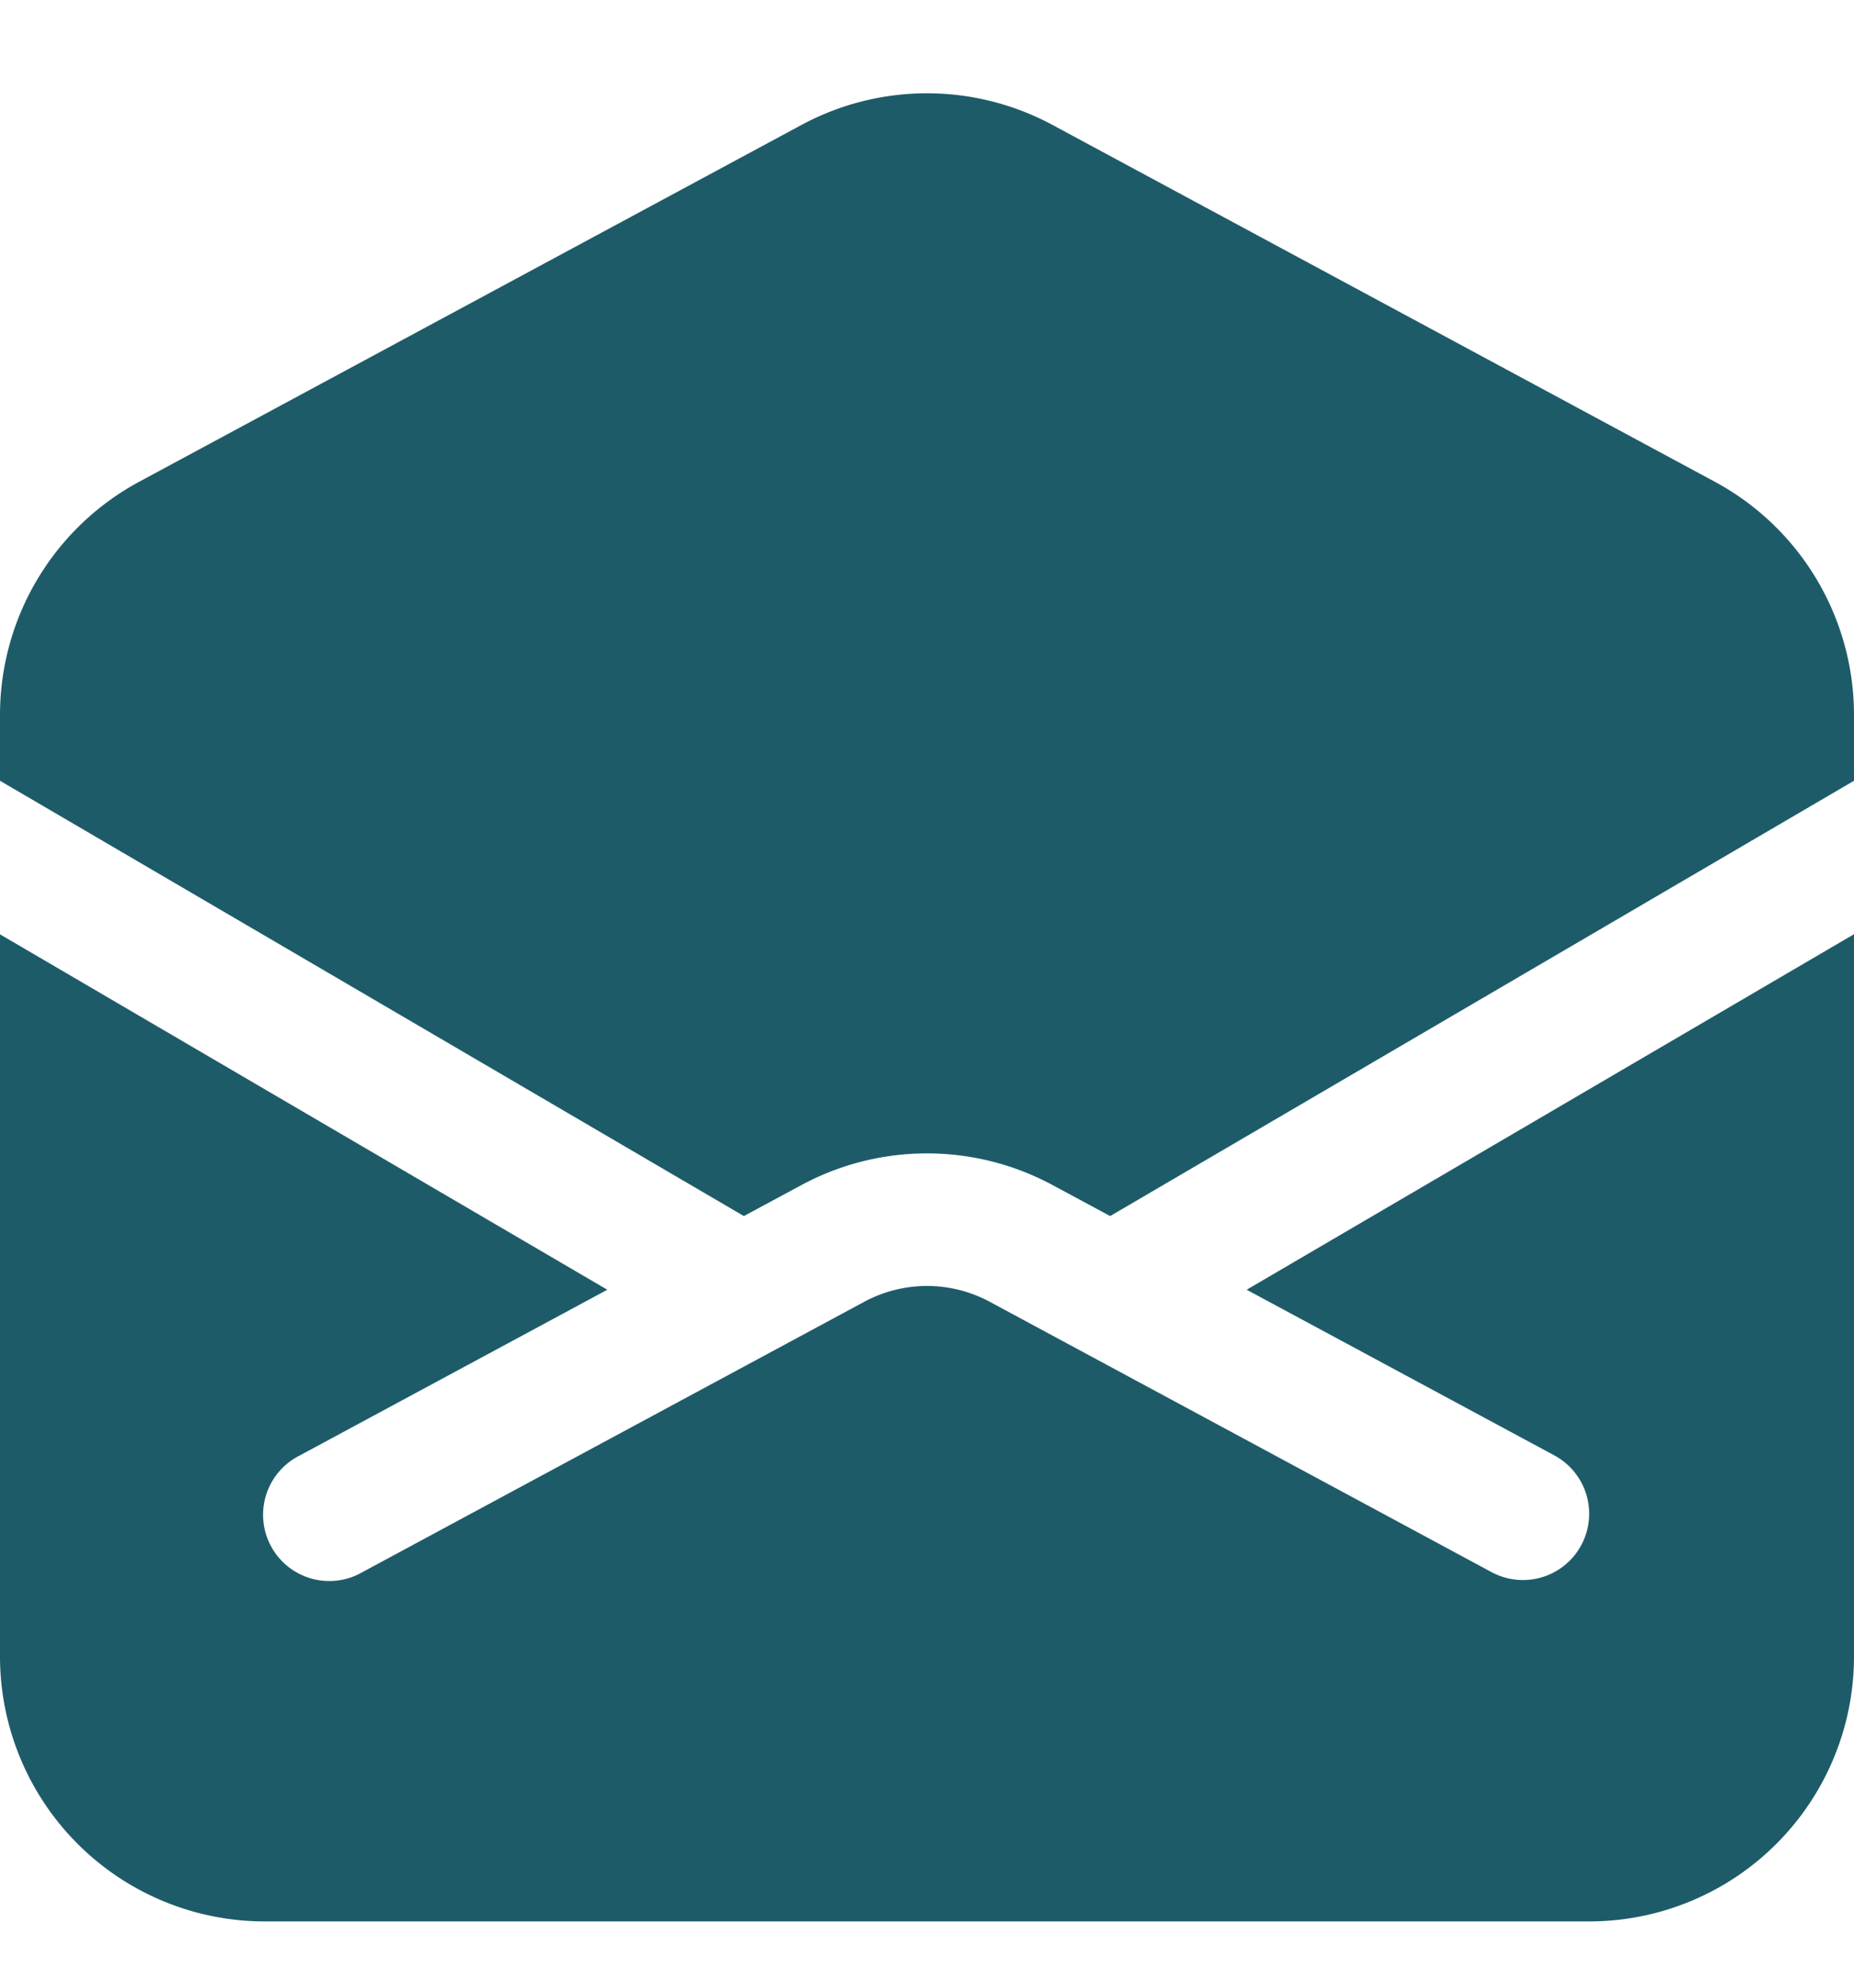
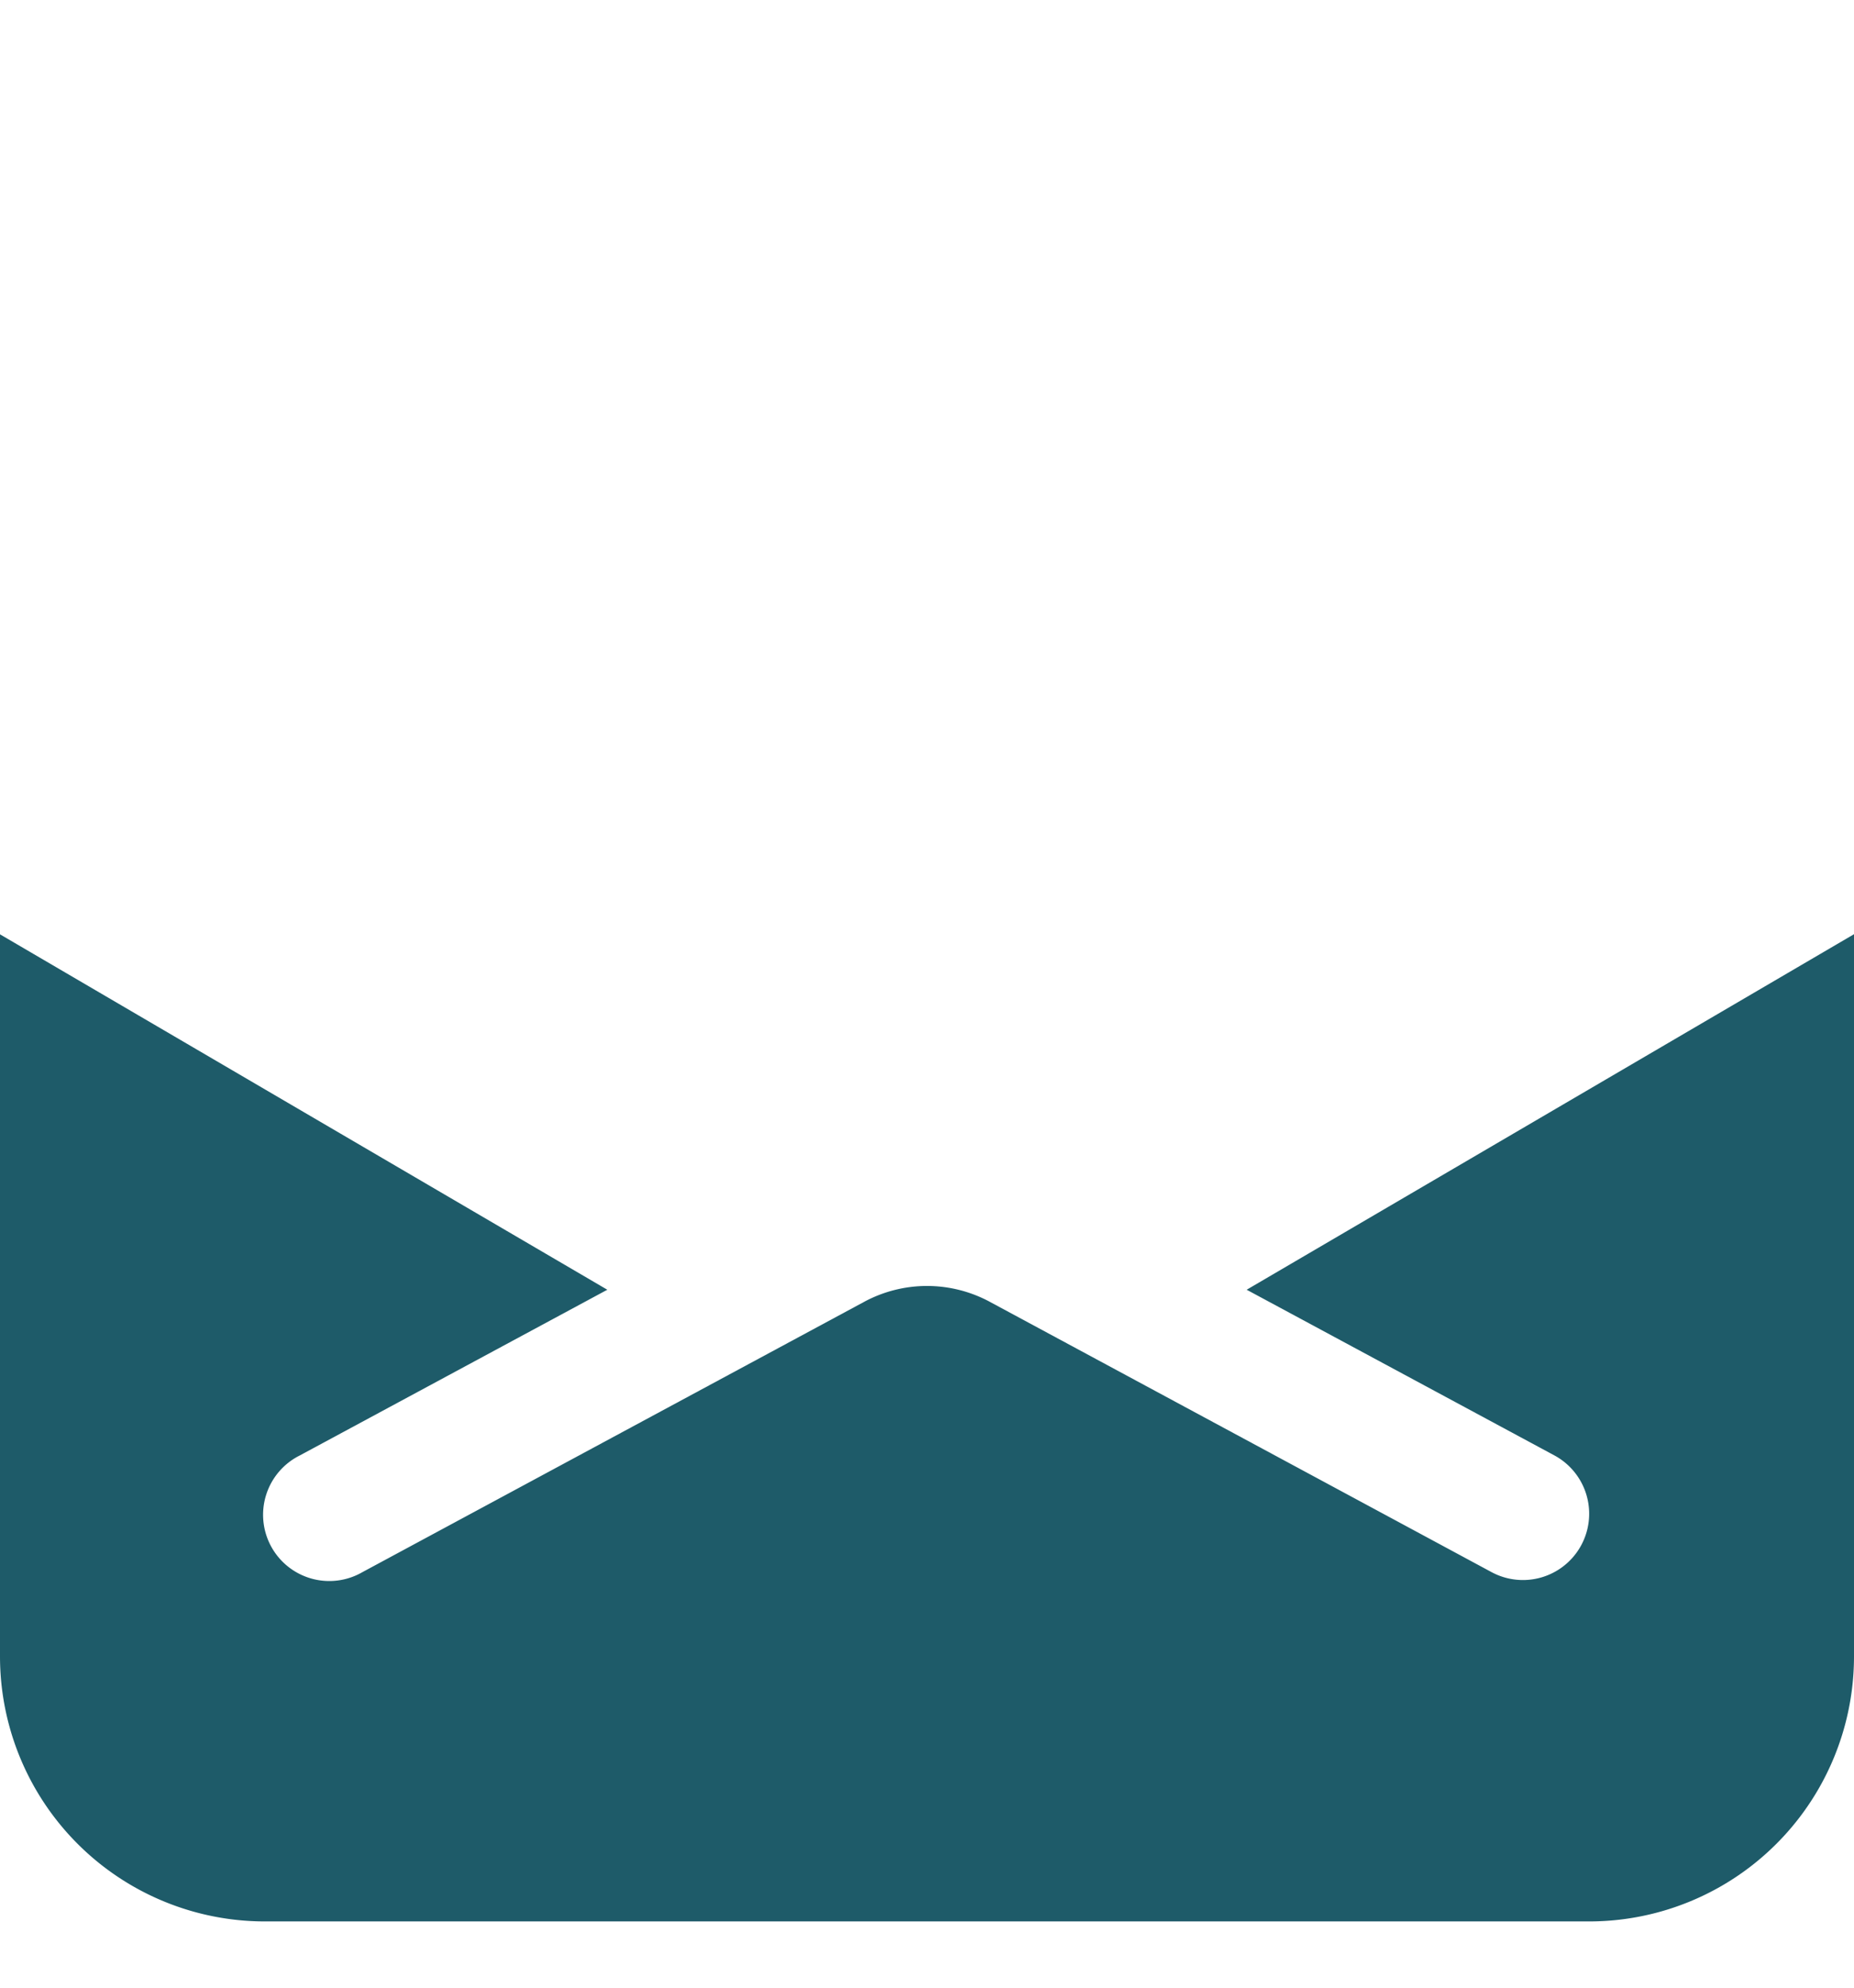
<svg xmlns="http://www.w3.org/2000/svg" fill="none" viewBox="0 0 14 15">
  <path fill="#1E5B69" d="M12 14.5a2 2 0 0 0 2-2V7.05L9.414 9.733l2.323 1.25a.5.5 0 0 1-.474.881l-3.789-2.04a1 1 0 0 0-.948 0l-3.789 2.04a.5.5 0 1 1-.474-.88l2.323-1.251L0 7.051V12.5a2 2 0 0 0 2 2h10Z" />
-   <path fill="#1E5B69" d="M0 5.892v-.496a2 2 0 0 1 1.052-1.761l5-2.692a2 2 0 0 1 1.896 0l5 2.692A2 2 0 0 1 14 5.395v.497L8.383 9.177l-.435-.234a2 2 0 0 0-1.896 0l-.435.234L0 5.892Z" />
</svg>